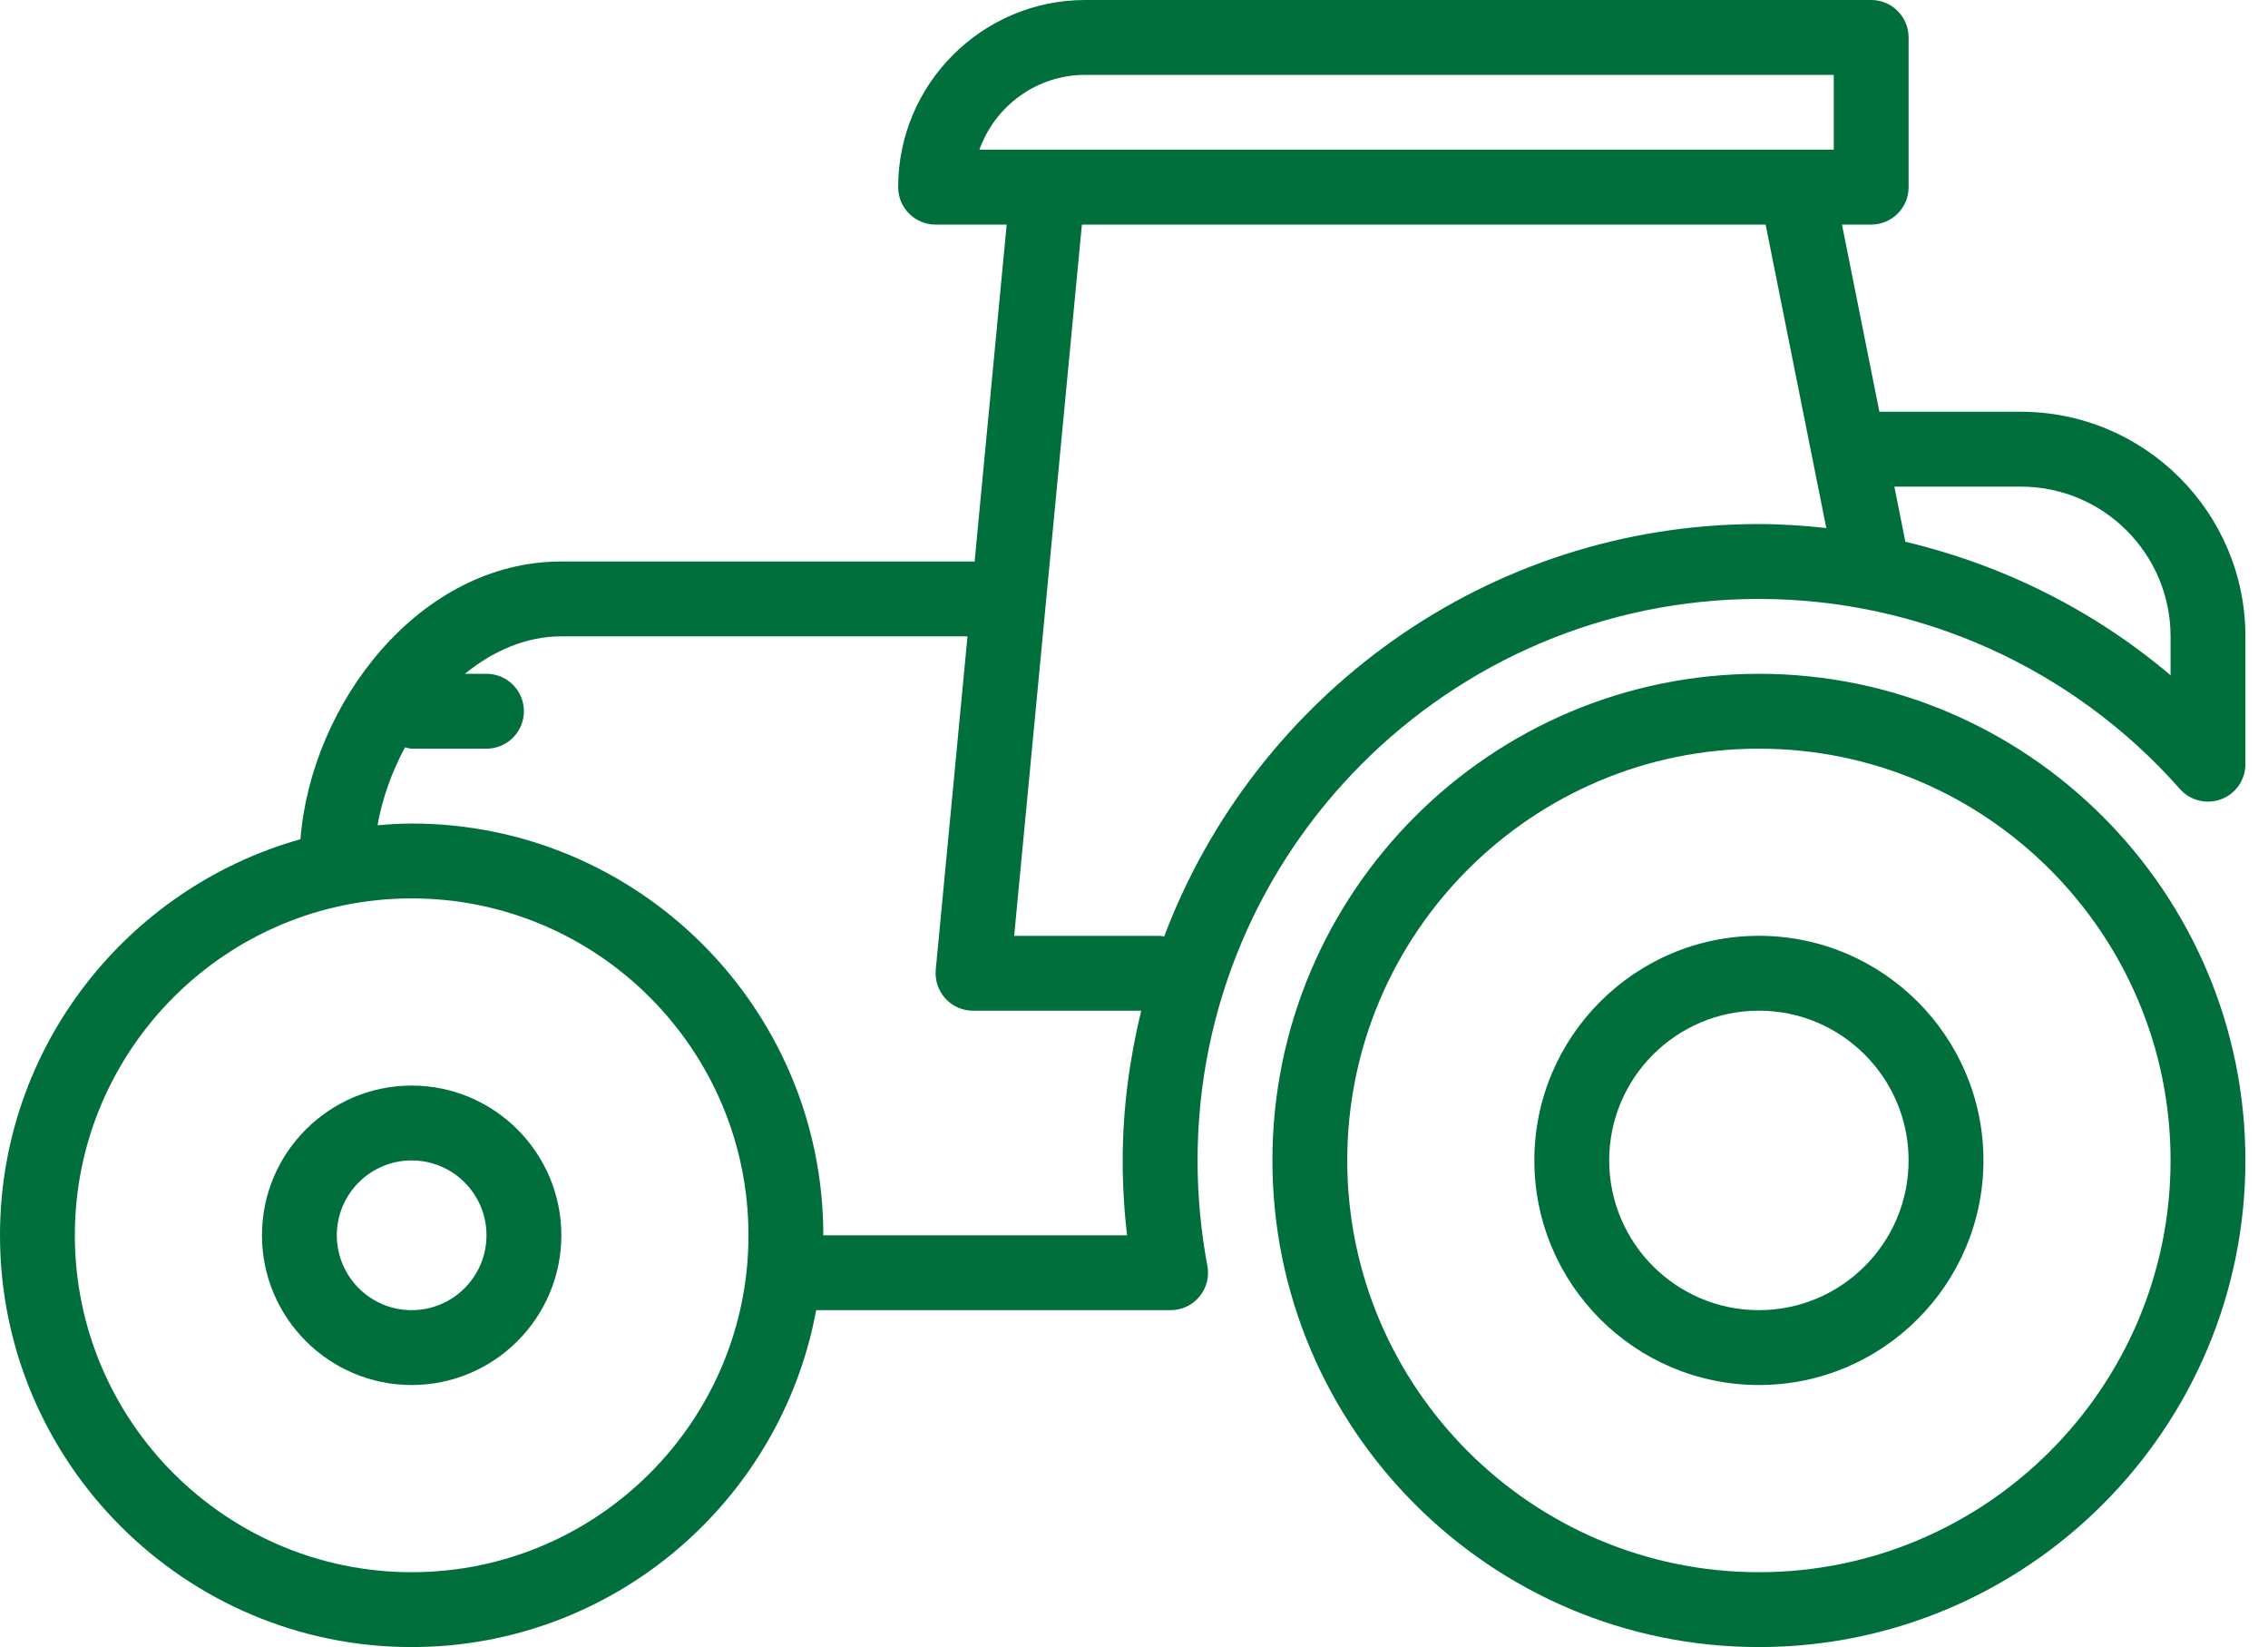
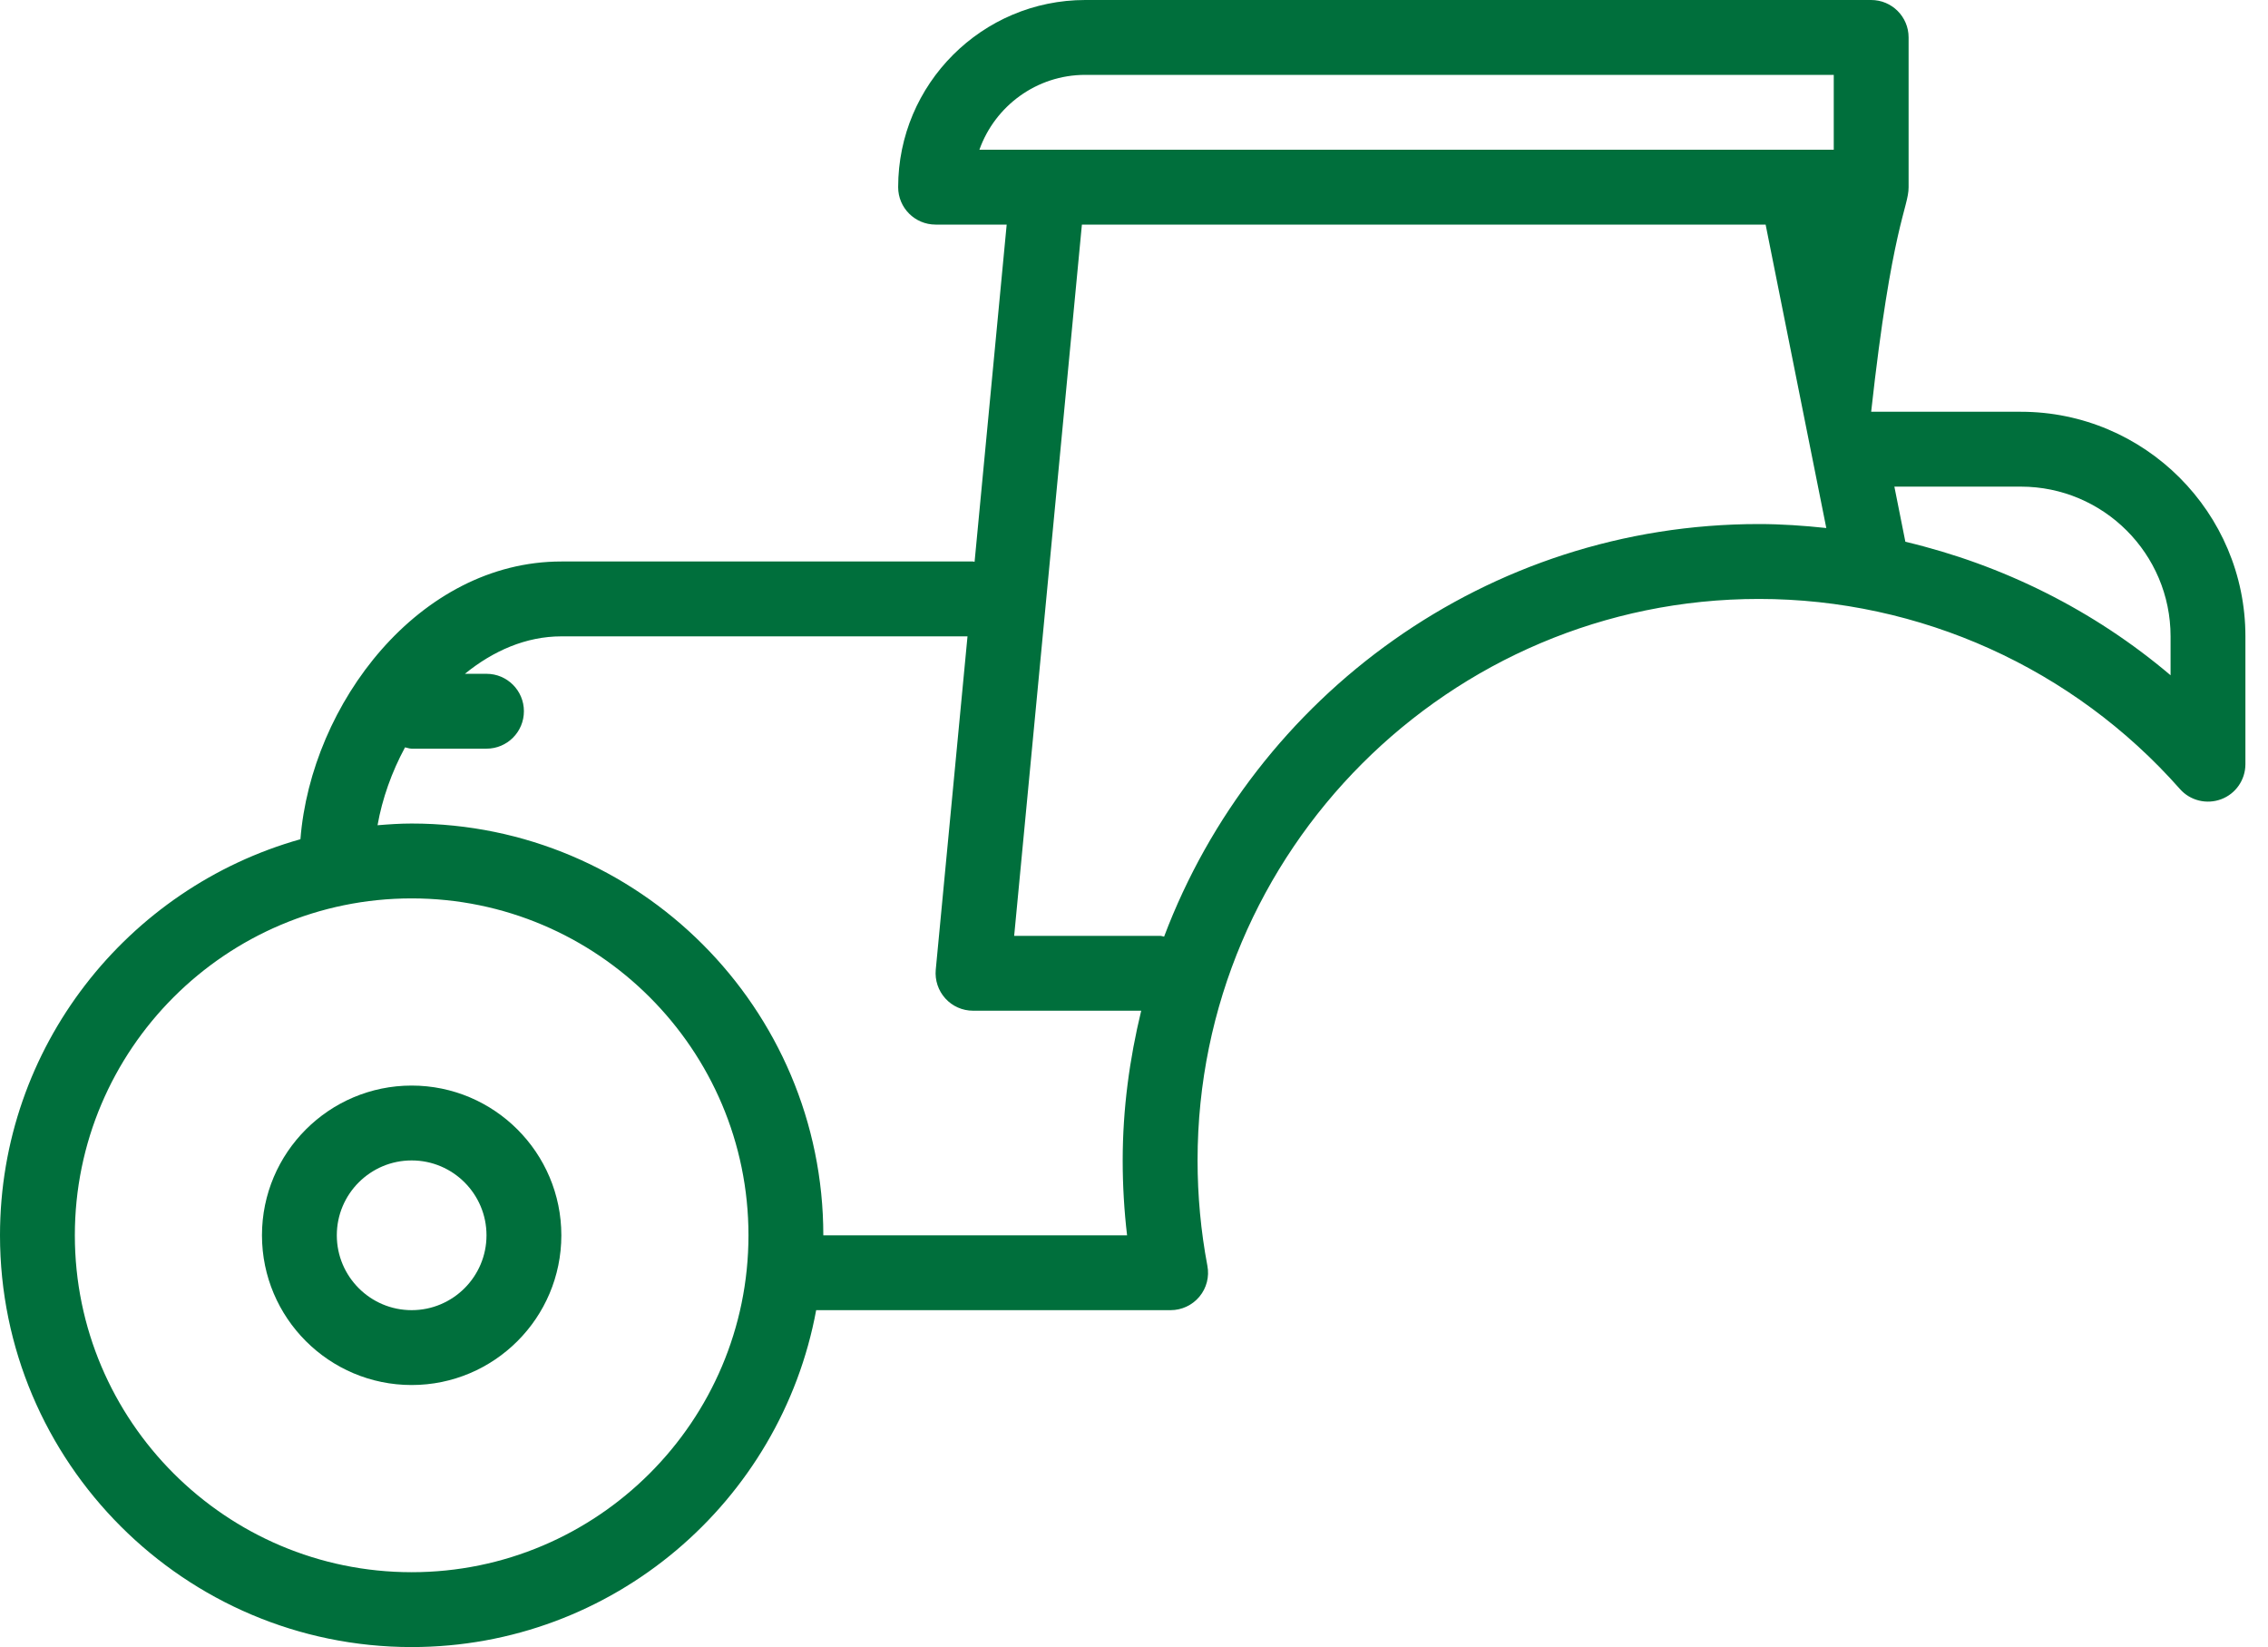
<svg xmlns="http://www.w3.org/2000/svg" width="73" height="53" viewBox="0 0 73 53" fill="none">
-   <path d="M56.614 21.682C47.979 21.682 40.955 28.707 40.955 37.341C40.955 45.975 47.979 53 56.614 53C65.248 53 72.273 45.975 72.273 37.341C72.273 28.707 65.248 21.682 56.614 21.682ZM56.614 50.591C49.308 50.591 43.364 44.647 43.364 37.341C43.364 30.035 49.308 24.091 56.614 24.091C63.919 24.091 69.864 30.035 69.864 37.341C69.864 44.647 63.919 50.591 56.614 50.591Z" fill="#006F3C" />
-   <path d="M56.614 30.113C52.628 30.113 49.386 33.355 49.386 37.34C49.386 41.326 52.628 44.568 56.614 44.568C60.599 44.568 63.841 41.326 63.841 37.34C63.841 33.355 60.599 30.113 56.614 30.113ZM56.614 42.159C53.956 42.159 51.795 39.998 51.795 37.34C51.795 34.683 53.956 32.522 56.614 32.522C59.271 32.522 61.432 34.683 61.432 37.34C61.432 39.998 59.271 42.159 56.614 42.159Z" fill="#006F3C" />
  <path d="M13.25 34.932C10.593 34.932 8.432 37.093 8.432 39.75C8.432 42.407 10.593 44.568 13.25 44.568C15.907 44.568 18.068 42.407 18.068 39.75C18.068 37.093 15.907 34.932 13.25 34.932ZM13.25 42.159C11.921 42.159 10.841 41.078 10.841 39.75C10.841 38.421 11.921 37.341 13.25 37.341C14.579 37.341 15.659 38.421 15.659 39.75C15.659 41.078 14.579 42.159 13.25 42.159Z" fill="#006F3C" />
-   <path d="M65.045 13.25H60.492L59.288 7.227H60.227C60.892 7.227 61.432 6.689 61.432 6.023V1.204C61.432 0.538 60.892 0 60.227 0H34.932C31.611 0 28.909 2.702 28.909 6.023C28.909 6.689 29.449 7.227 30.114 7.227H32.402L31.369 18.078C31.351 18.078 31.336 18.068 31.318 18.068H18.068C13.489 18.068 10.013 22.649 9.67 27.005C4.1 28.572 0 33.685 0 39.75C0 47.056 5.944 53 13.25 53C19.733 53 25.133 48.317 26.27 42.159H37.679C38.038 42.159 38.378 41.999 38.607 41.723C38.836 41.447 38.93 41.084 38.862 40.731C38.652 39.62 38.546 38.479 38.546 37.341C38.546 27.378 46.651 19.273 56.614 19.273C61.794 19.273 66.733 21.502 70.165 25.389C70.495 25.764 71.026 25.893 71.493 25.718C71.962 25.543 72.272 25.093 72.273 24.592V20.477C72.273 16.491 69.031 13.25 65.045 13.25ZM13.25 50.591C7.273 50.591 2.409 45.728 2.409 39.75C2.409 33.772 7.273 28.909 13.25 28.909C19.227 28.909 24.091 33.772 24.091 39.75C24.091 45.728 19.227 50.591 13.25 50.591ZM36.277 39.75H26.5C26.5 32.444 20.555 26.5 13.25 26.5C12.88 26.5 12.515 26.525 12.152 26.555C12.302 25.704 12.607 24.844 13.037 24.048C13.109 24.061 13.174 24.091 13.25 24.091H15.659C16.324 24.091 16.863 23.553 16.863 22.886C16.863 22.22 16.324 21.682 15.659 21.682H14.964C15.87 20.945 16.93 20.477 18.068 20.477H31.141L30.119 31.204C30.088 31.541 30.199 31.877 30.428 32.129C30.655 32.38 30.978 32.523 31.318 32.523H36.732C36.357 34.071 36.136 35.679 36.136 37.341C36.136 38.145 36.183 38.951 36.277 39.75ZM56.614 16.863C47.859 16.863 40.392 22.396 37.469 30.139C37.425 30.134 37.387 30.114 37.341 30.114H32.643L34.823 7.227H56.83L58.783 16.991C58.065 16.915 57.342 16.863 56.614 16.863ZM59.023 4.818H31.524C32.022 3.416 33.361 2.409 34.932 2.409H59.023V4.818H59.023ZM69.864 21.729C67.394 19.634 64.462 18.176 61.328 17.433L60.974 15.659H65.045C67.703 15.659 69.864 17.82 69.864 20.477V21.729Z" fill="#006F3C" />
+   <path d="M65.045 13.25H60.492H60.227C60.892 7.227 61.432 6.689 61.432 6.023V1.204C61.432 0.538 60.892 0 60.227 0H34.932C31.611 0 28.909 2.702 28.909 6.023C28.909 6.689 29.449 7.227 30.114 7.227H32.402L31.369 18.078C31.351 18.078 31.336 18.068 31.318 18.068H18.068C13.489 18.068 10.013 22.649 9.67 27.005C4.1 28.572 0 33.685 0 39.75C0 47.056 5.944 53 13.25 53C19.733 53 25.133 48.317 26.27 42.159H37.679C38.038 42.159 38.378 41.999 38.607 41.723C38.836 41.447 38.93 41.084 38.862 40.731C38.652 39.62 38.546 38.479 38.546 37.341C38.546 27.378 46.651 19.273 56.614 19.273C61.794 19.273 66.733 21.502 70.165 25.389C70.495 25.764 71.026 25.893 71.493 25.718C71.962 25.543 72.272 25.093 72.273 24.592V20.477C72.273 16.491 69.031 13.25 65.045 13.25ZM13.25 50.591C7.273 50.591 2.409 45.728 2.409 39.75C2.409 33.772 7.273 28.909 13.25 28.909C19.227 28.909 24.091 33.772 24.091 39.75C24.091 45.728 19.227 50.591 13.25 50.591ZM36.277 39.75H26.5C26.5 32.444 20.555 26.5 13.25 26.5C12.88 26.5 12.515 26.525 12.152 26.555C12.302 25.704 12.607 24.844 13.037 24.048C13.109 24.061 13.174 24.091 13.25 24.091H15.659C16.324 24.091 16.863 23.553 16.863 22.886C16.863 22.22 16.324 21.682 15.659 21.682H14.964C15.87 20.945 16.93 20.477 18.068 20.477H31.141L30.119 31.204C30.088 31.541 30.199 31.877 30.428 32.129C30.655 32.38 30.978 32.523 31.318 32.523H36.732C36.357 34.071 36.136 35.679 36.136 37.341C36.136 38.145 36.183 38.951 36.277 39.75ZM56.614 16.863C47.859 16.863 40.392 22.396 37.469 30.139C37.425 30.134 37.387 30.114 37.341 30.114H32.643L34.823 7.227H56.83L58.783 16.991C58.065 16.915 57.342 16.863 56.614 16.863ZM59.023 4.818H31.524C32.022 3.416 33.361 2.409 34.932 2.409H59.023V4.818H59.023ZM69.864 21.729C67.394 19.634 64.462 18.176 61.328 17.433L60.974 15.659H65.045C67.703 15.659 69.864 17.82 69.864 20.477V21.729Z" fill="#006F3C" />
</svg>